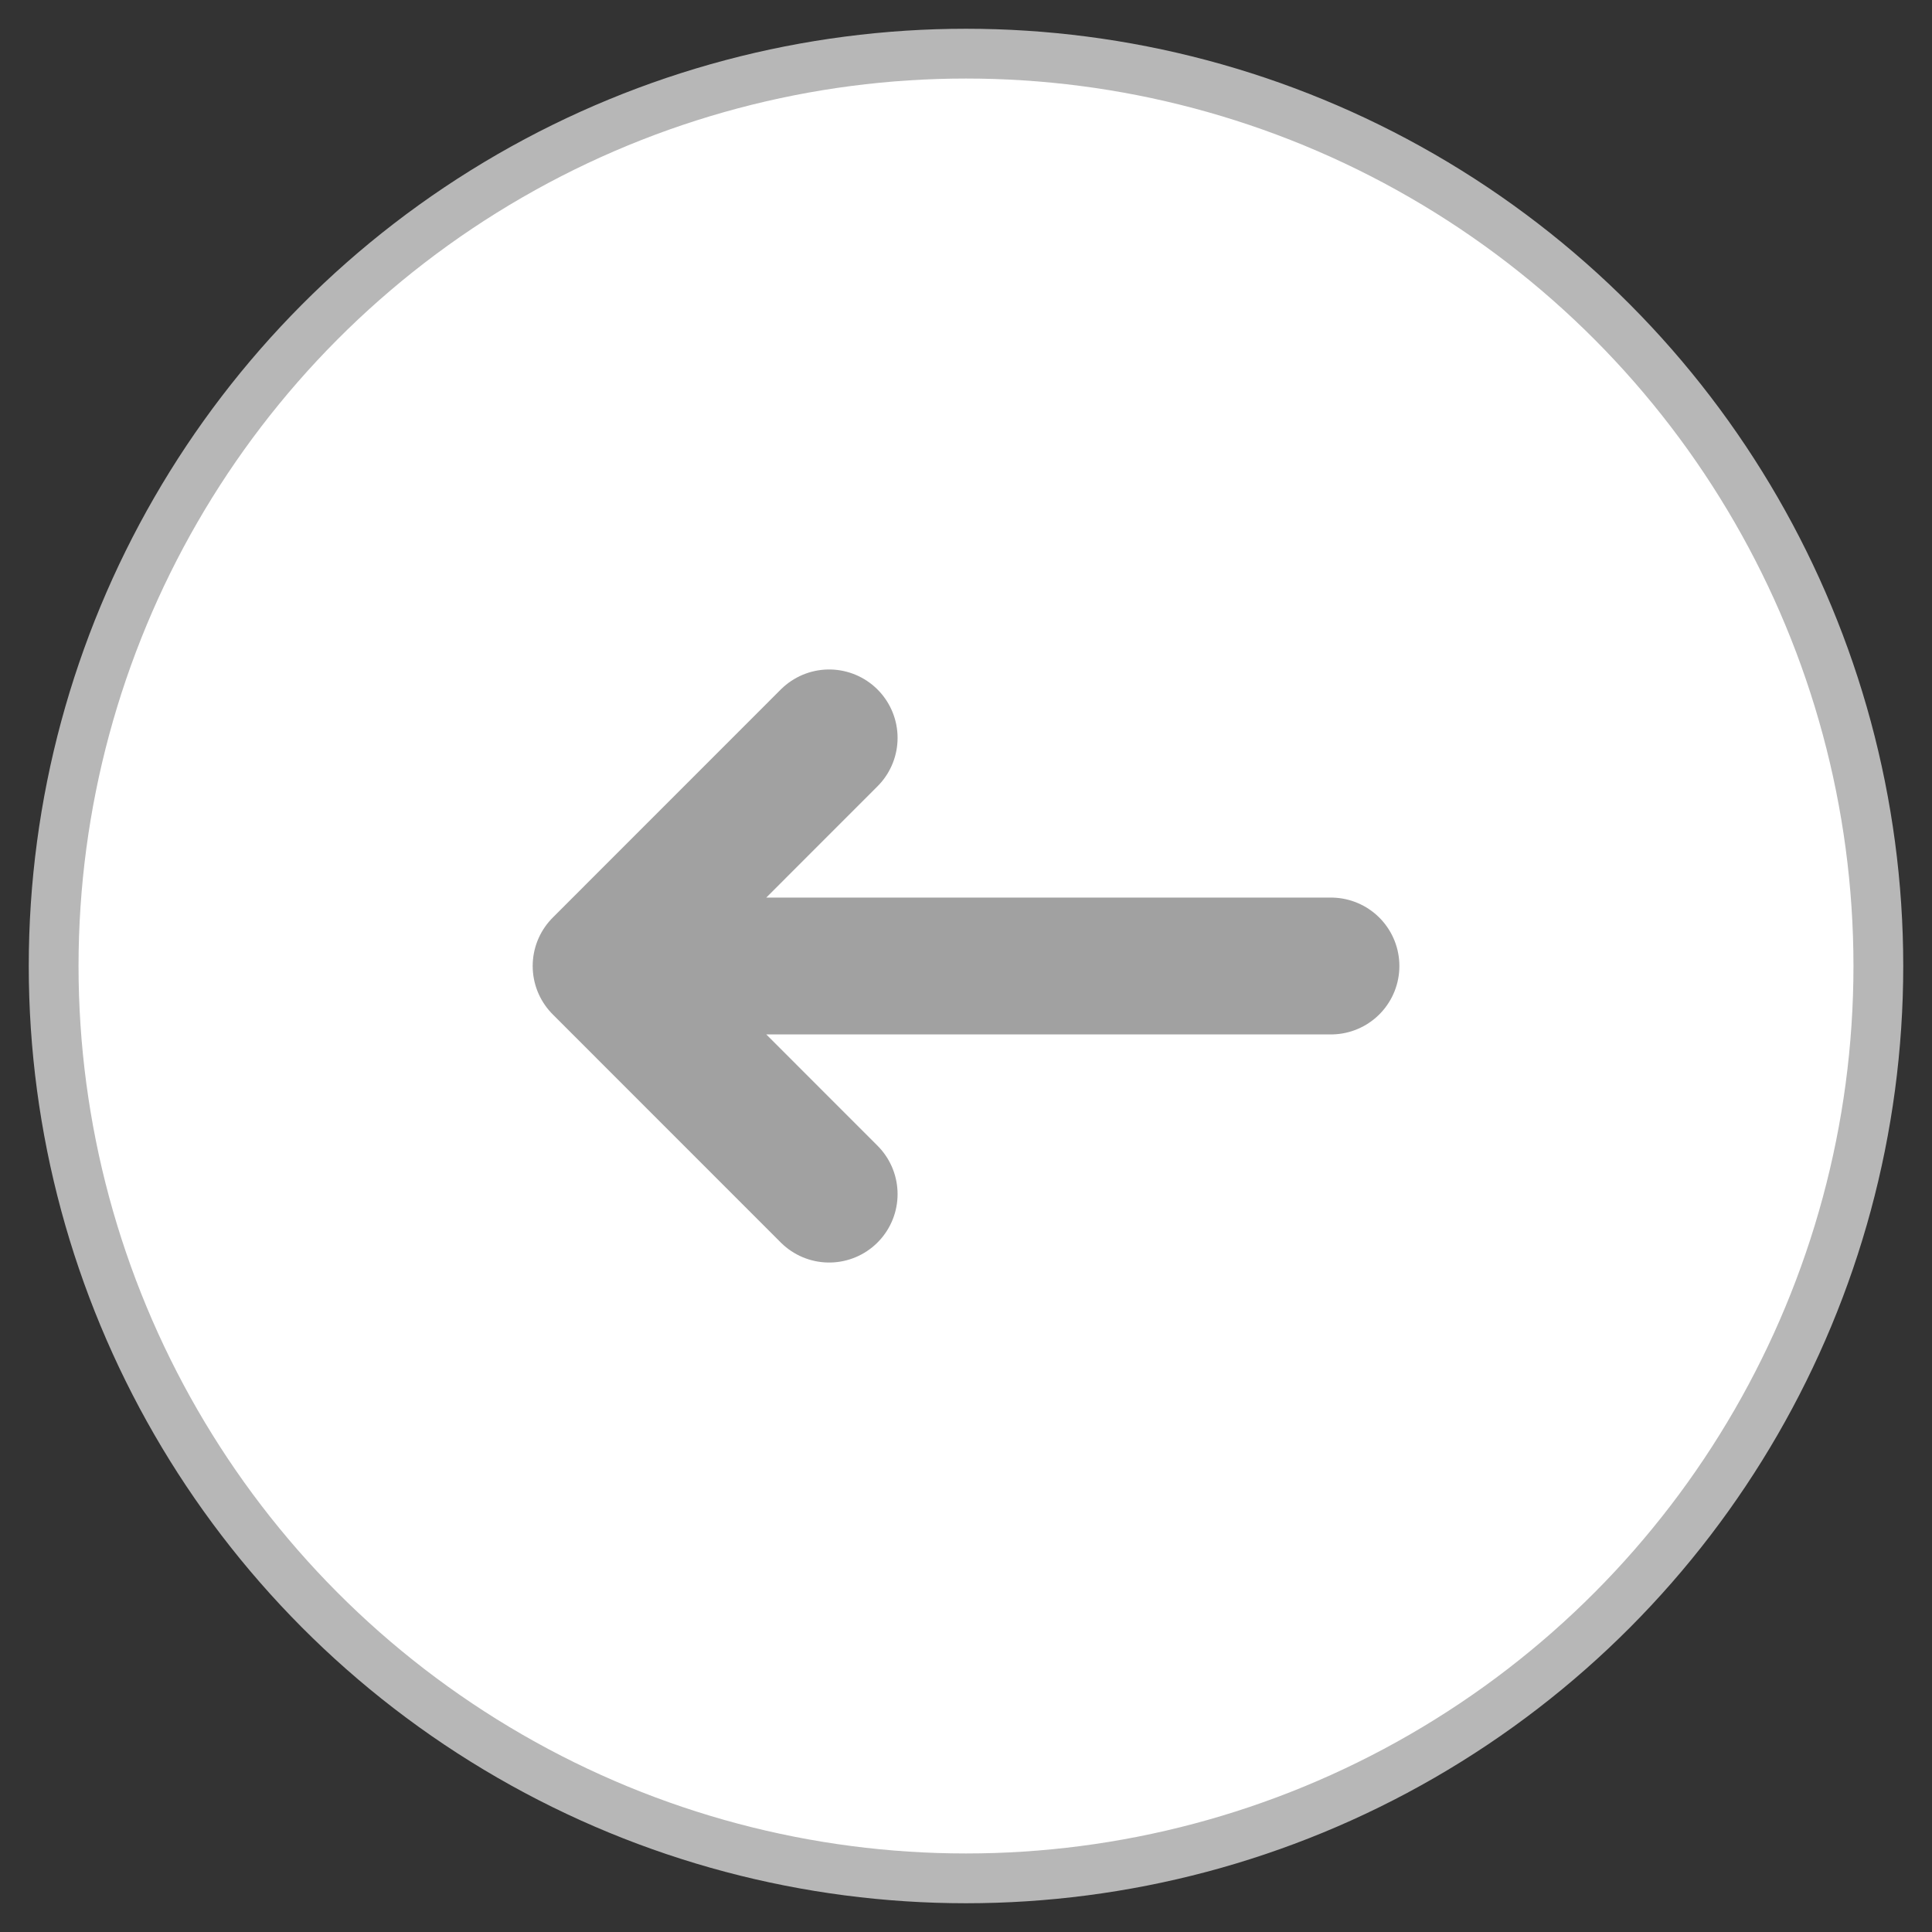
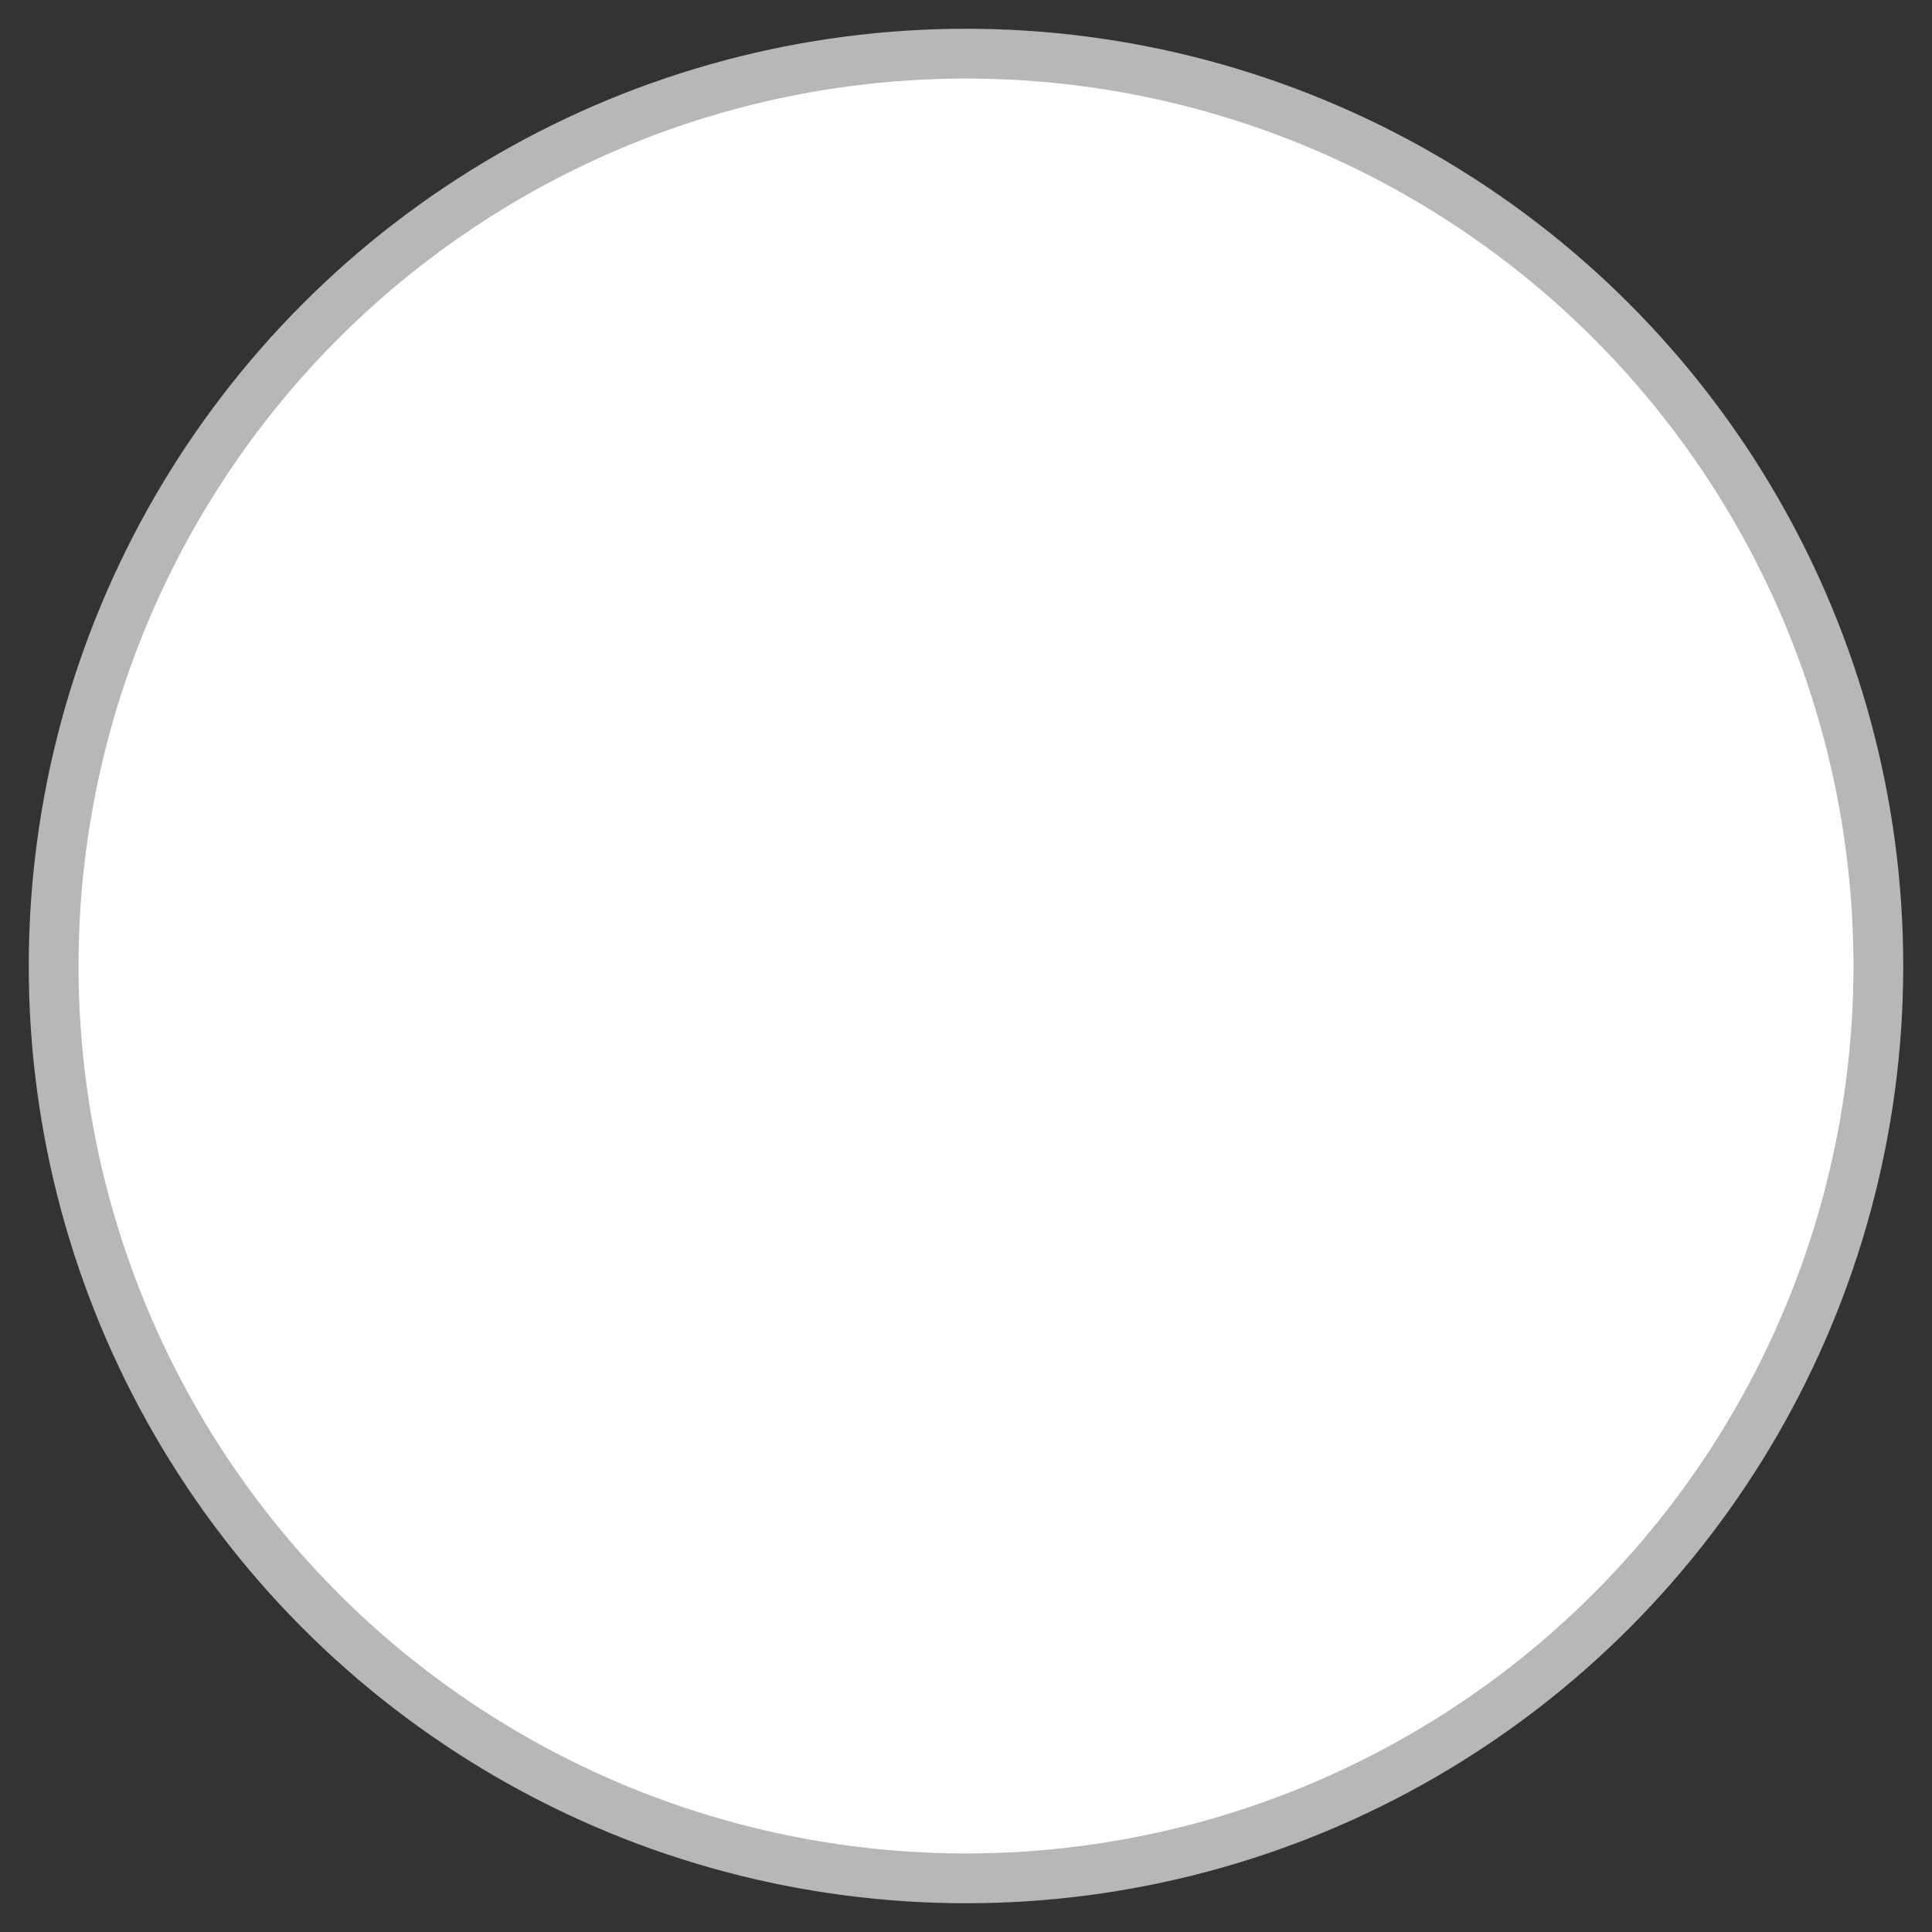
<svg xmlns="http://www.w3.org/2000/svg" width="30" height="30" viewBox="0 0 30 30" fill="none">
  <rect x="0" y="0" width="30" height="30" fill="#333333" stroke="none" />
  <circle cx="15" cy="15" r="14.167" fill="white" stroke="#B7B7B7" stroke-width="0.773" />
-   <path d="M20.667 15H9.334M9.334 15L12.875 11.458M9.334 15L12.875 18.542" stroke="#A1A1A1" stroke-width="2.125" stroke-linecap="round" stroke-linejoin="round" />
</svg>